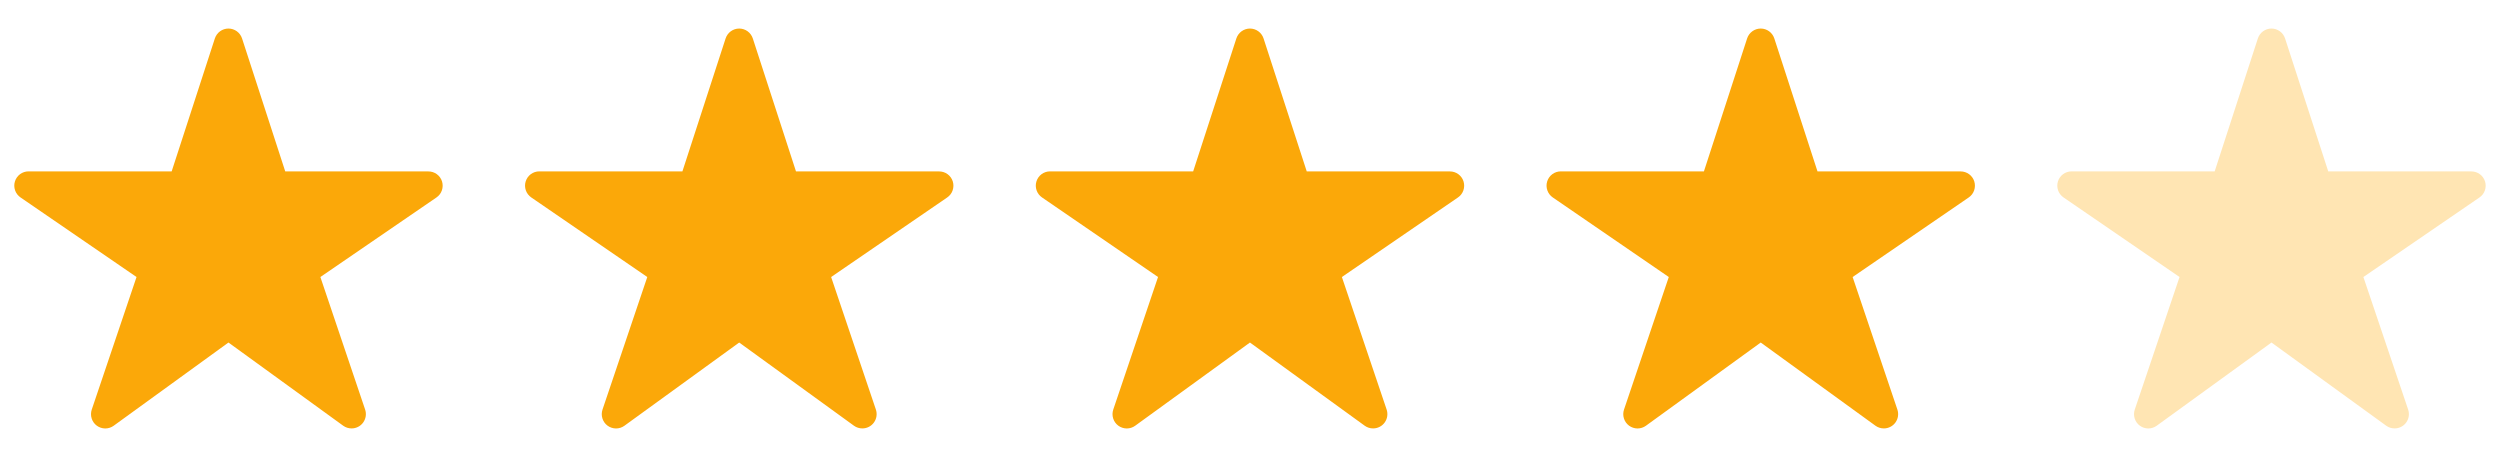
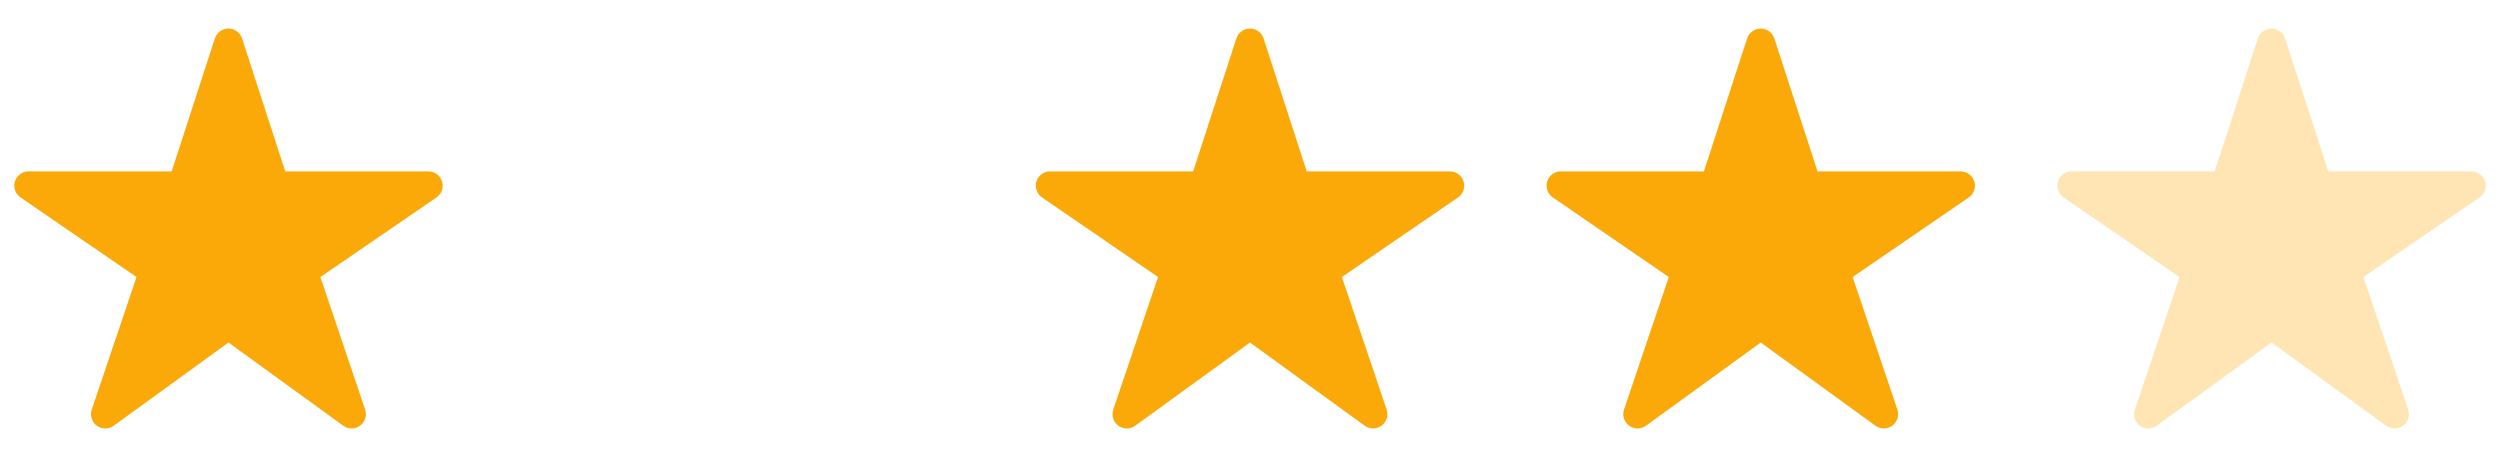
<svg xmlns="http://www.w3.org/2000/svg" width="93" height="17" viewBox="0 0 93 17" fill="none">
  <path d="M13.081 15.937C12.969 15.938 12.86 15.903 12.769 15.838L8.499 12.742L4.228 15.838C4.137 15.904 4.027 15.939 3.914 15.939C3.802 15.938 3.692 15.902 3.601 15.835C3.511 15.769 3.443 15.675 3.41 15.567C3.376 15.46 3.377 15.344 3.413 15.237L5.079 10.305L0.762 7.344C0.669 7.28 0.598 7.188 0.561 7.081C0.524 6.974 0.521 6.858 0.555 6.75C0.588 6.641 0.655 6.547 0.746 6.479C0.838 6.412 0.948 6.375 1.061 6.375H6.386L7.993 1.429C8.028 1.323 8.095 1.23 8.186 1.164C8.277 1.098 8.386 1.062 8.499 1.062C8.611 1.062 8.72 1.098 8.811 1.164C8.902 1.23 8.969 1.323 9.004 1.429L10.611 6.377H15.936C16.049 6.377 16.16 6.413 16.251 6.48C16.343 6.547 16.41 6.642 16.444 6.751C16.477 6.859 16.475 6.975 16.438 7.082C16.401 7.19 16.33 7.282 16.236 7.346L11.918 10.305L13.583 15.236C13.61 15.316 13.617 15.401 13.605 15.484C13.592 15.568 13.56 15.647 13.511 15.716C13.462 15.784 13.398 15.84 13.323 15.878C13.248 15.917 13.165 15.937 13.081 15.937Z" fill="#FBA809" />
-   <path d="M32.081 15.937C31.969 15.938 31.86 15.903 31.769 15.838L27.498 12.742L23.228 15.838C23.137 15.904 23.027 15.939 22.915 15.939C22.802 15.938 22.692 15.902 22.601 15.835C22.511 15.769 22.444 15.675 22.41 15.567C22.376 15.46 22.377 15.344 22.413 15.237L24.079 10.305L19.762 7.344C19.669 7.28 19.598 7.188 19.561 7.081C19.524 6.974 19.521 6.858 19.555 6.75C19.588 6.641 19.655 6.547 19.746 6.479C19.837 6.412 19.948 6.375 20.061 6.375H25.386L26.993 1.429C27.028 1.323 27.095 1.23 27.186 1.164C27.277 1.098 27.386 1.062 27.498 1.062C27.611 1.062 27.72 1.098 27.811 1.164C27.902 1.23 27.969 1.323 28.004 1.429L29.611 6.377H34.936C35.049 6.377 35.16 6.413 35.251 6.48C35.343 6.547 35.41 6.642 35.444 6.751C35.477 6.859 35.475 6.975 35.438 7.082C35.401 7.19 35.33 7.282 35.236 7.346L30.918 10.305L32.583 15.236C32.61 15.316 32.617 15.401 32.605 15.484C32.593 15.568 32.56 15.647 32.511 15.716C32.462 15.784 32.398 15.84 32.323 15.878C32.248 15.917 32.165 15.937 32.081 15.937Z" fill="#FBA809" />
  <path d="M51.081 15.937C50.969 15.938 50.859 15.903 50.769 15.838L46.498 12.742L42.228 15.838C42.137 15.904 42.027 15.939 41.914 15.939C41.802 15.938 41.692 15.902 41.601 15.835C41.511 15.769 41.444 15.675 41.41 15.567C41.376 15.46 41.377 15.344 41.413 15.237L43.079 10.305L38.762 7.344C38.669 7.28 38.598 7.188 38.561 7.081C38.524 6.974 38.521 6.858 38.555 6.75C38.588 6.641 38.655 6.547 38.746 6.479C38.837 6.412 38.948 6.375 39.061 6.375H44.386L45.993 1.429C46.028 1.323 46.095 1.23 46.186 1.164C46.277 1.098 46.386 1.062 46.498 1.062C46.611 1.062 46.72 1.098 46.811 1.164C46.902 1.23 46.969 1.323 47.004 1.429L48.611 6.377H53.936C54.049 6.377 54.16 6.413 54.251 6.48C54.343 6.547 54.41 6.642 54.444 6.751C54.477 6.859 54.475 6.975 54.438 7.082C54.401 7.19 54.33 7.282 54.236 7.346L49.918 10.305L51.583 15.236C51.61 15.316 51.617 15.401 51.605 15.484C51.593 15.568 51.56 15.647 51.511 15.716C51.462 15.784 51.398 15.84 51.323 15.878C51.248 15.917 51.165 15.937 51.081 15.937Z" fill="#FBA809" />
  <path d="M70.081 15.937C69.969 15.938 69.859 15.903 69.769 15.838L65.499 12.742L61.228 15.838C61.137 15.904 61.027 15.939 60.914 15.939C60.802 15.938 60.692 15.902 60.601 15.835C60.511 15.769 60.444 15.675 60.41 15.567C60.376 15.46 60.377 15.344 60.413 15.237L62.079 10.305L57.762 7.344C57.669 7.28 57.598 7.188 57.561 7.081C57.524 6.974 57.521 6.858 57.555 6.75C57.588 6.641 57.655 6.547 57.746 6.479C57.837 6.412 57.948 6.375 58.061 6.375H63.386L64.993 1.429C65.028 1.323 65.095 1.23 65.186 1.164C65.277 1.098 65.386 1.062 65.499 1.062C65.611 1.062 65.72 1.098 65.811 1.164C65.902 1.23 65.969 1.323 66.004 1.429L67.611 6.377H72.936C73.049 6.377 73.16 6.413 73.251 6.48C73.343 6.547 73.41 6.642 73.444 6.751C73.477 6.859 73.475 6.975 73.438 7.082C73.401 7.19 73.33 7.282 73.236 7.346L68.918 10.305L70.583 15.236C70.61 15.316 70.617 15.401 70.605 15.484C70.593 15.568 70.56 15.647 70.511 15.716C70.462 15.784 70.398 15.84 70.323 15.878C70.248 15.917 70.165 15.937 70.081 15.937Z" fill="#FBA809" />
  <path d="M89.081 15.937C88.969 15.938 88.859 15.903 88.769 15.838L84.499 12.742L80.228 15.838C80.137 15.904 80.027 15.939 79.915 15.939C79.802 15.938 79.692 15.902 79.601 15.835C79.511 15.769 79.444 15.675 79.41 15.567C79.376 15.46 79.377 15.344 79.413 15.237L81.079 10.305L76.762 7.344C76.669 7.28 76.598 7.188 76.561 7.081C76.524 6.974 76.521 6.858 76.555 6.75C76.588 6.641 76.655 6.547 76.746 6.479C76.838 6.412 76.948 6.375 77.061 6.375H82.386L83.993 1.429C84.028 1.323 84.095 1.23 84.186 1.164C84.277 1.098 84.386 1.062 84.499 1.062C84.611 1.062 84.72 1.098 84.811 1.164C84.902 1.23 84.969 1.323 85.004 1.429L86.611 6.377H91.936C92.049 6.377 92.16 6.413 92.251 6.48C92.343 6.547 92.41 6.642 92.444 6.751C92.477 6.859 92.475 6.975 92.438 7.082C92.401 7.19 92.33 7.282 92.236 7.346L87.918 10.305L89.583 15.236C89.61 15.316 89.617 15.401 89.605 15.484C89.593 15.568 89.56 15.647 89.511 15.716C89.462 15.784 89.398 15.84 89.323 15.878C89.248 15.917 89.165 15.937 89.081 15.937Z" fill="#FFE5B3" />
</svg>